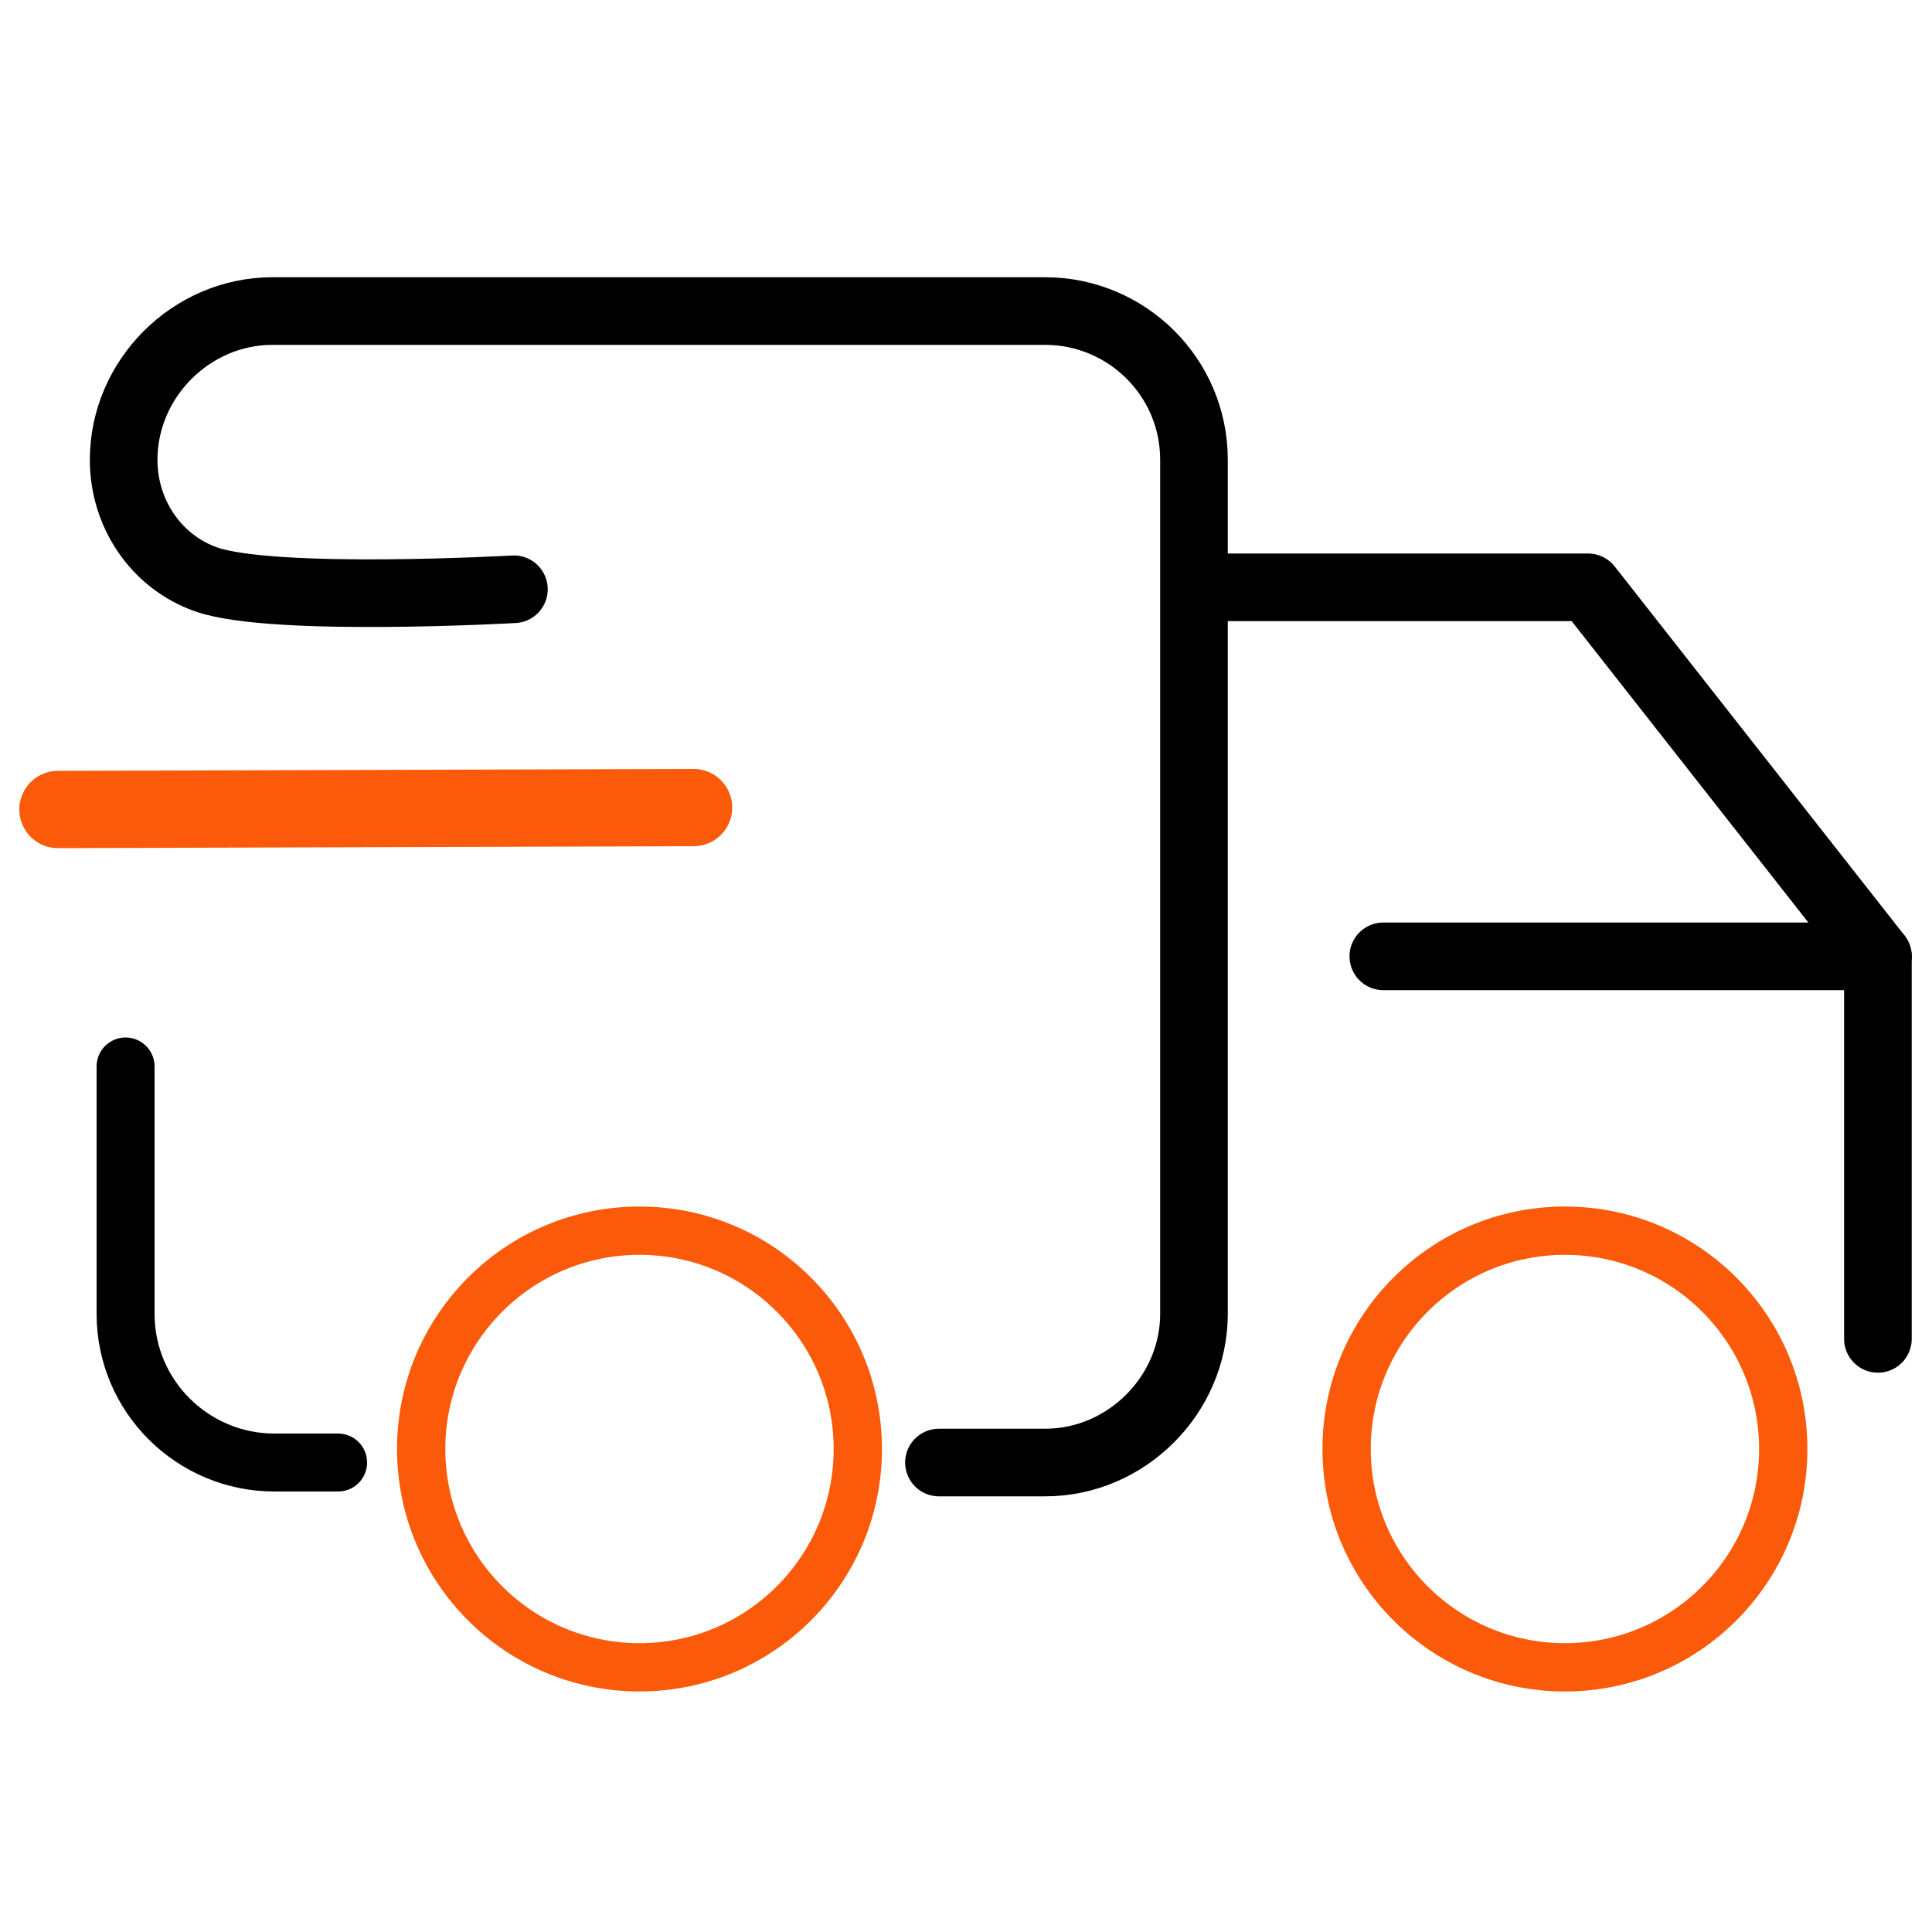
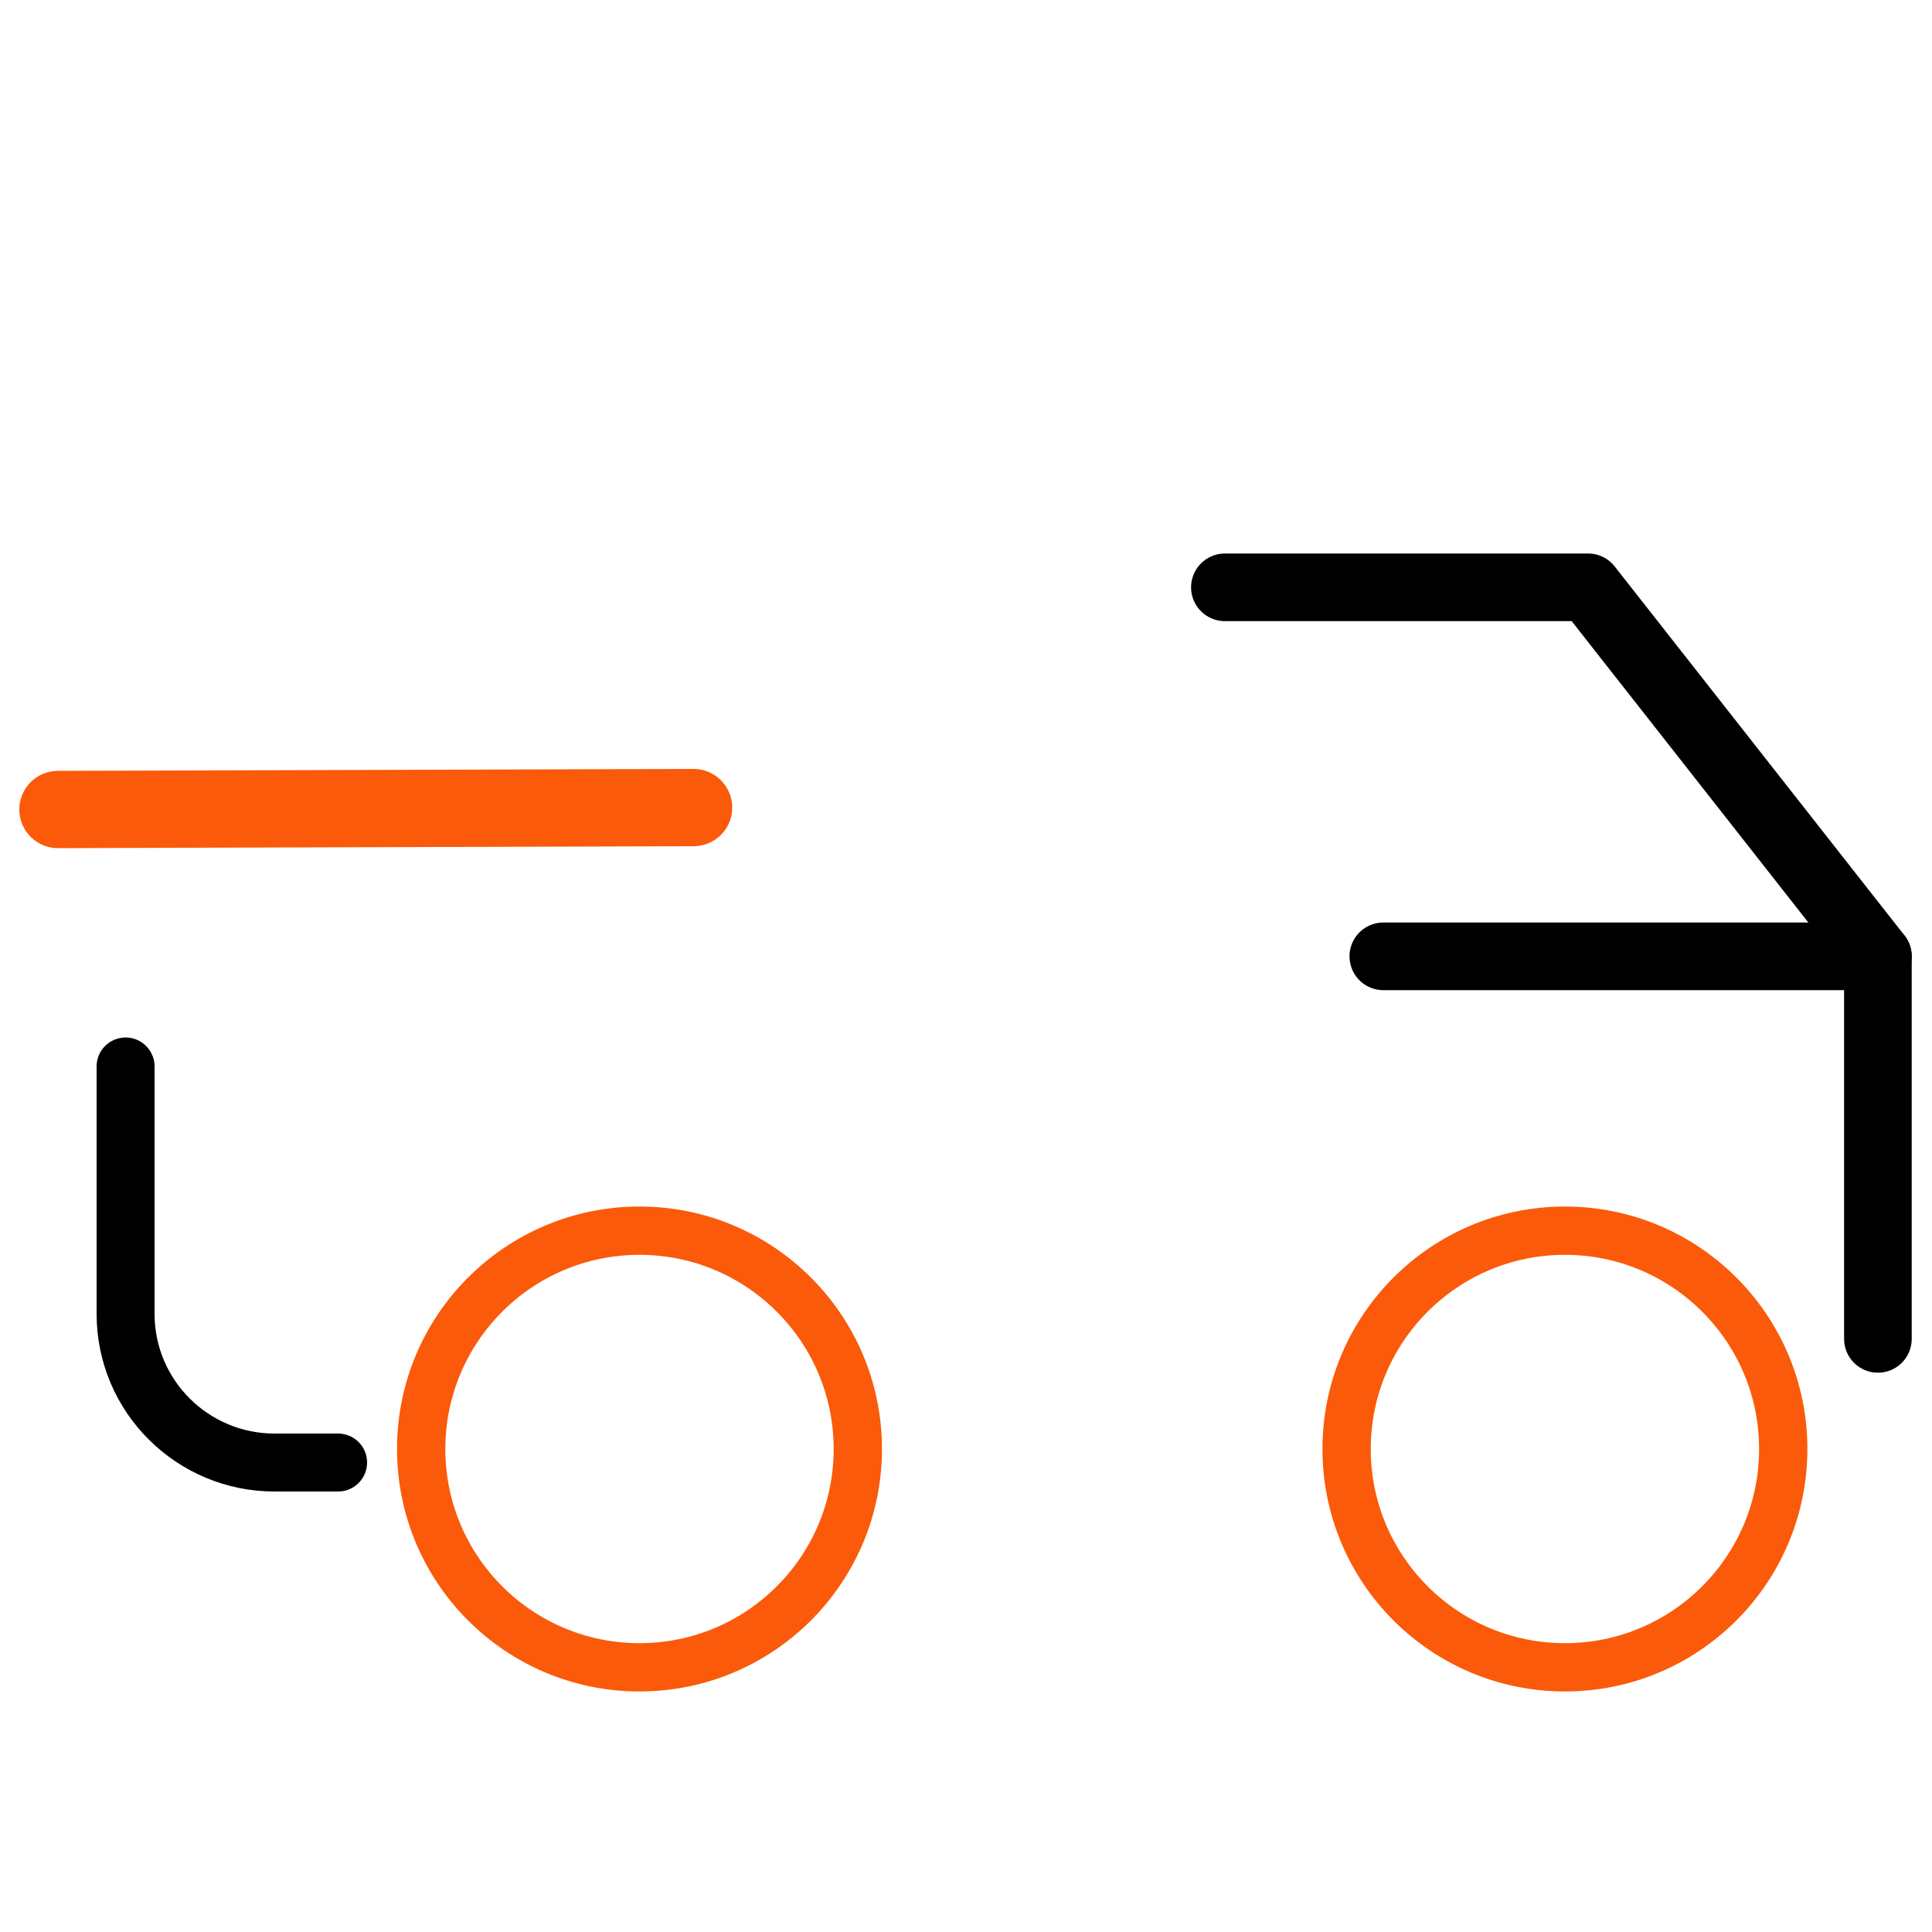
<svg xmlns="http://www.w3.org/2000/svg" version="1.1" id="Ellipse_4_Image" x="0px" y="0px" viewBox="0 0 100 100" style="enable-background:new 0 0 100 100;" xml:space="preserve">
  <style type="text/css">
	.st0{fill:none;stroke:#FA5A0A;stroke-width:2.5;stroke-miterlimit:10;}
	.st1{fill:none;stroke:#FA5A0A;stroke-width:4;stroke-linecap:round;stroke-linejoin:round;}
	.st2{fill:none;stroke:#000000;stroke-width:3;stroke-linecap:round;stroke-linejoin:round;}
	.st3{fill:none;stroke:#000000;stroke-width:3.5;stroke-linecap:round;stroke-linejoin:round;}
</style>
  <circle class="st0" cx="81" cy="75" r="11.3" />
  <line class="st1" x1="3" y1="41.9" x2="35.9" y2="41.8" />
  <path class="st2" d="M17.5,75.7h-3.3c-4.2,0-7.7-3.4-7.7-7.7V55.2" />
-   <path class="st3" d="M26.6,30.5c0,0-12.4,0.7-15.9-0.5c-2.6-0.9-4.3-3.4-4.3-6.2c0-4.2,3.5-7.7,7.7-7.7h40c4.2,0,7.7,3.4,7.7,7.7  v44.2c0,4.2-3.5,7.7-7.7,7.7h-5.5" />
  <circle class="st0" cx="33.1" cy="75" r="11.3" />
  <polyline class="st3" points="63.4,30.4 82.2,30.4 97.2,49.5 97.2,69.3 " />
  <line class="st3" x1="71.6" y1="49.5" x2="97.2" y2="49.5" />
</svg>